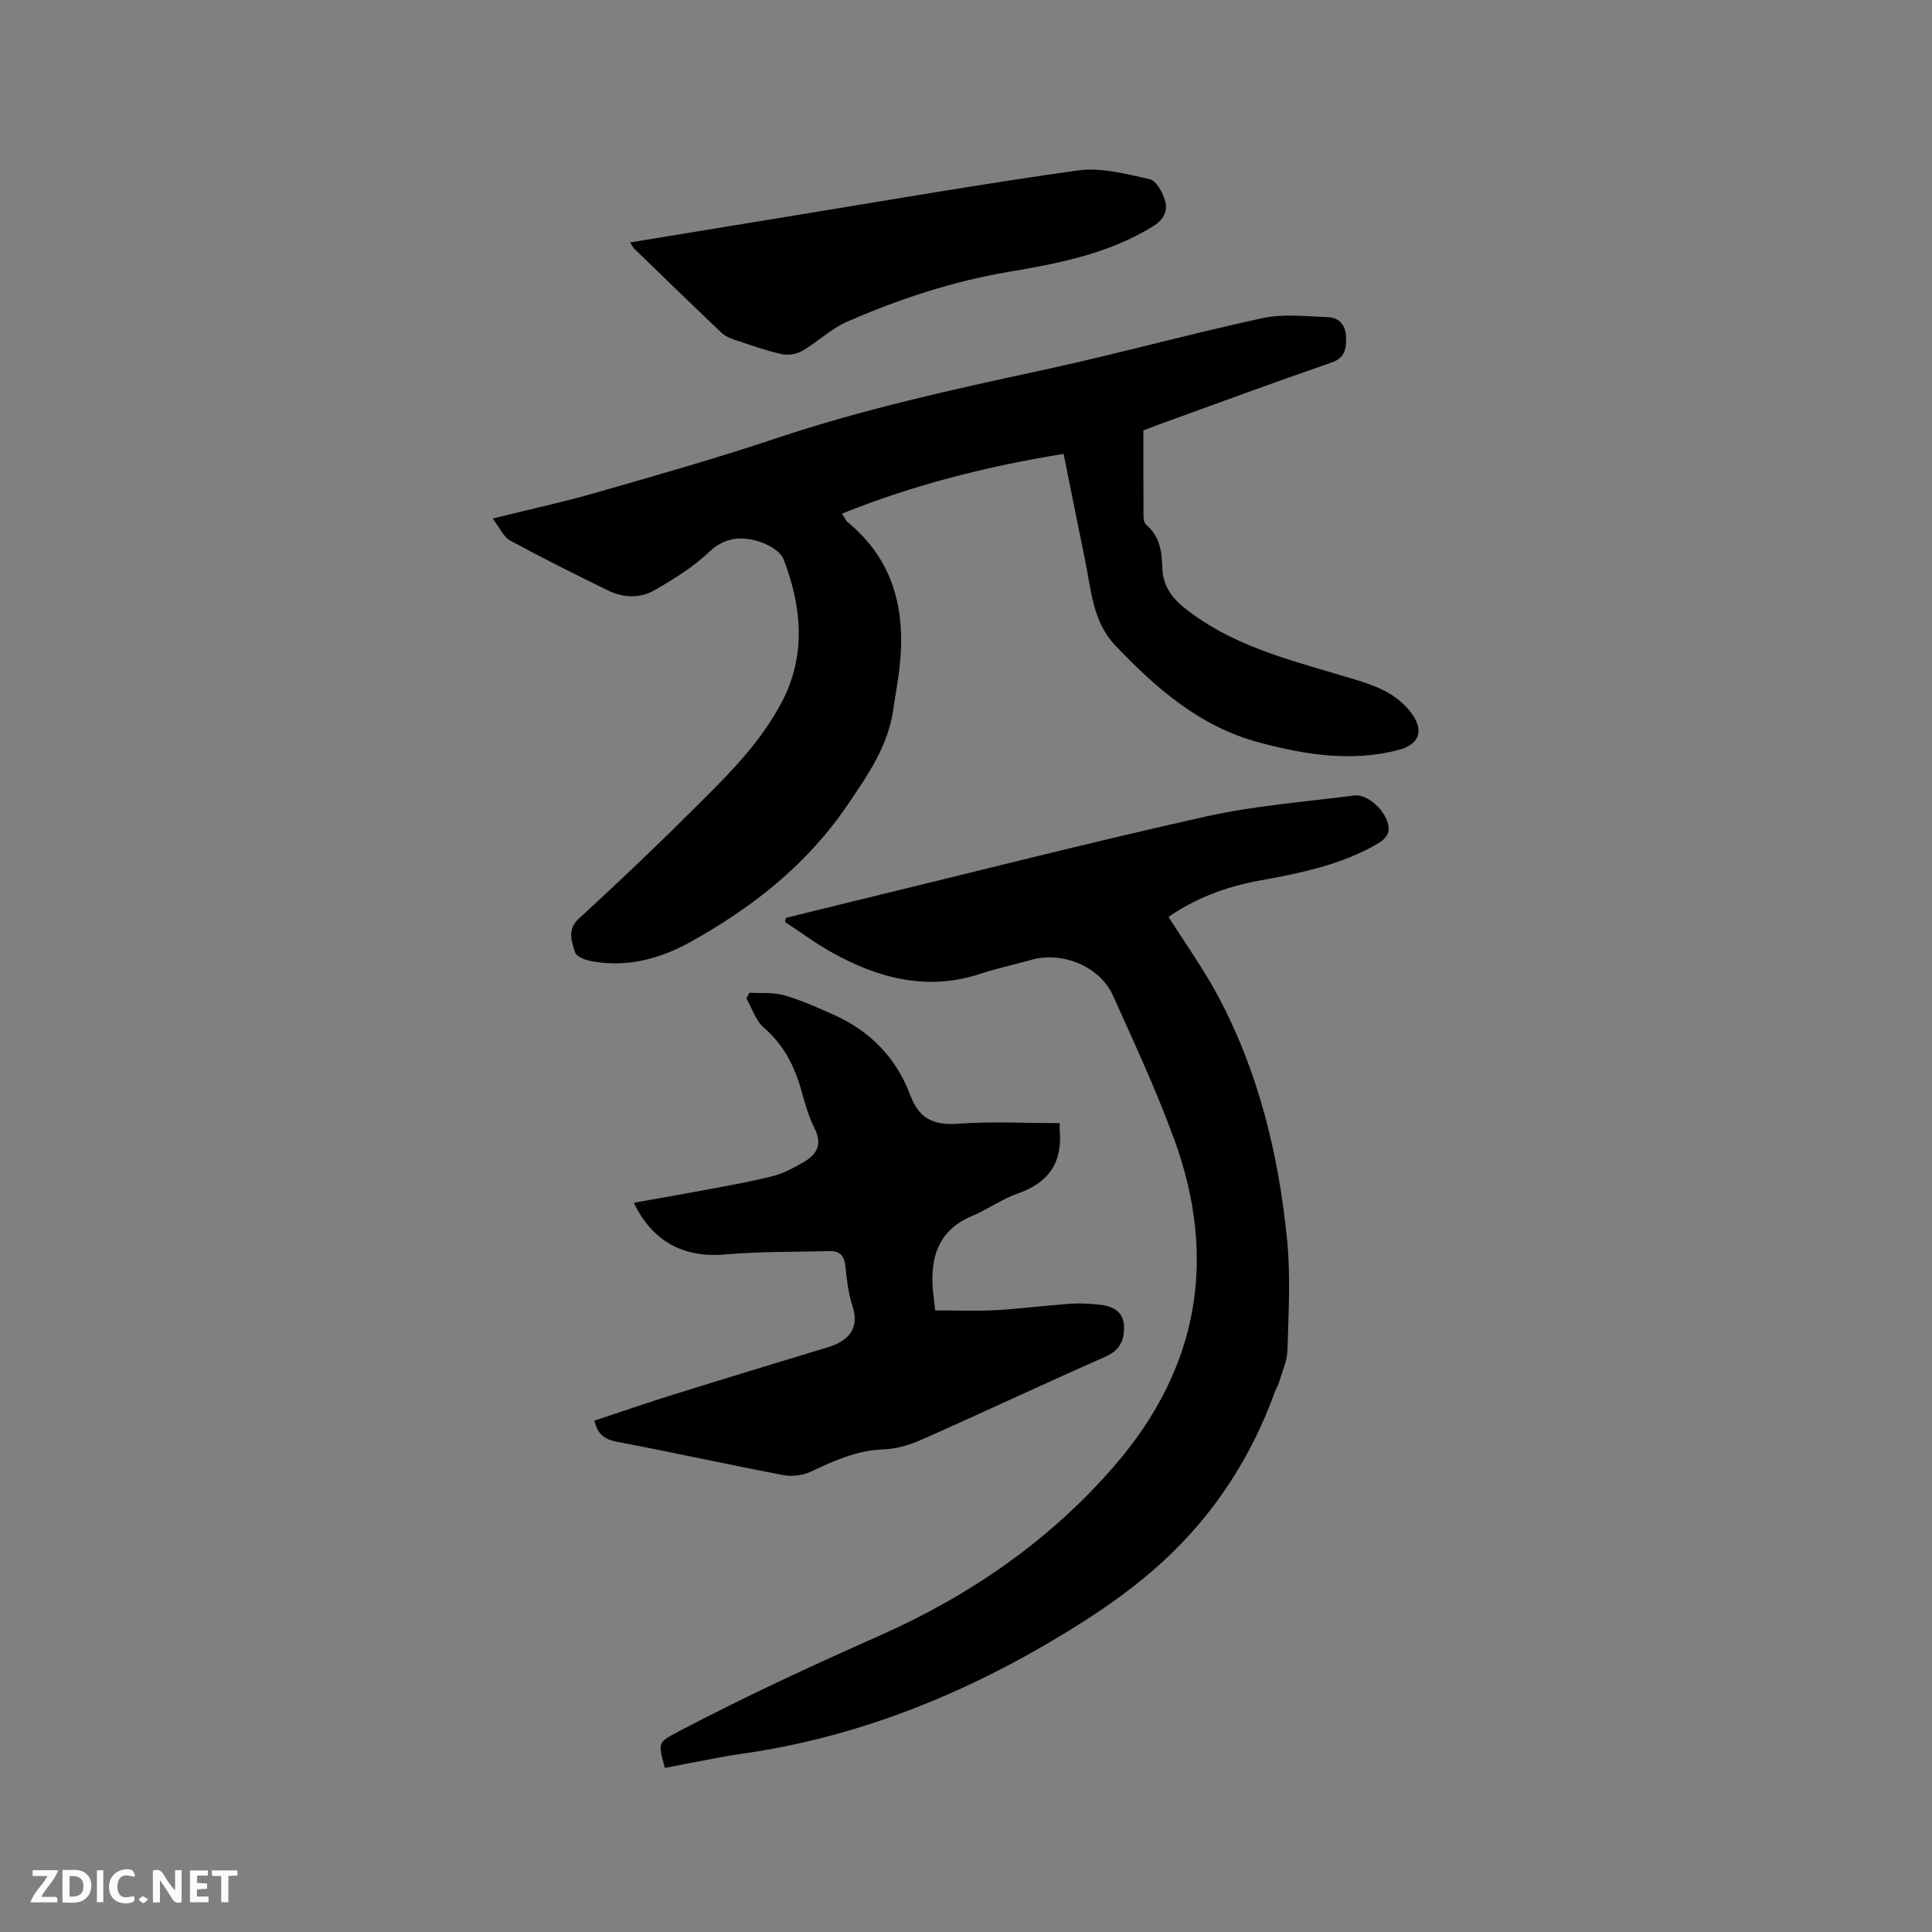
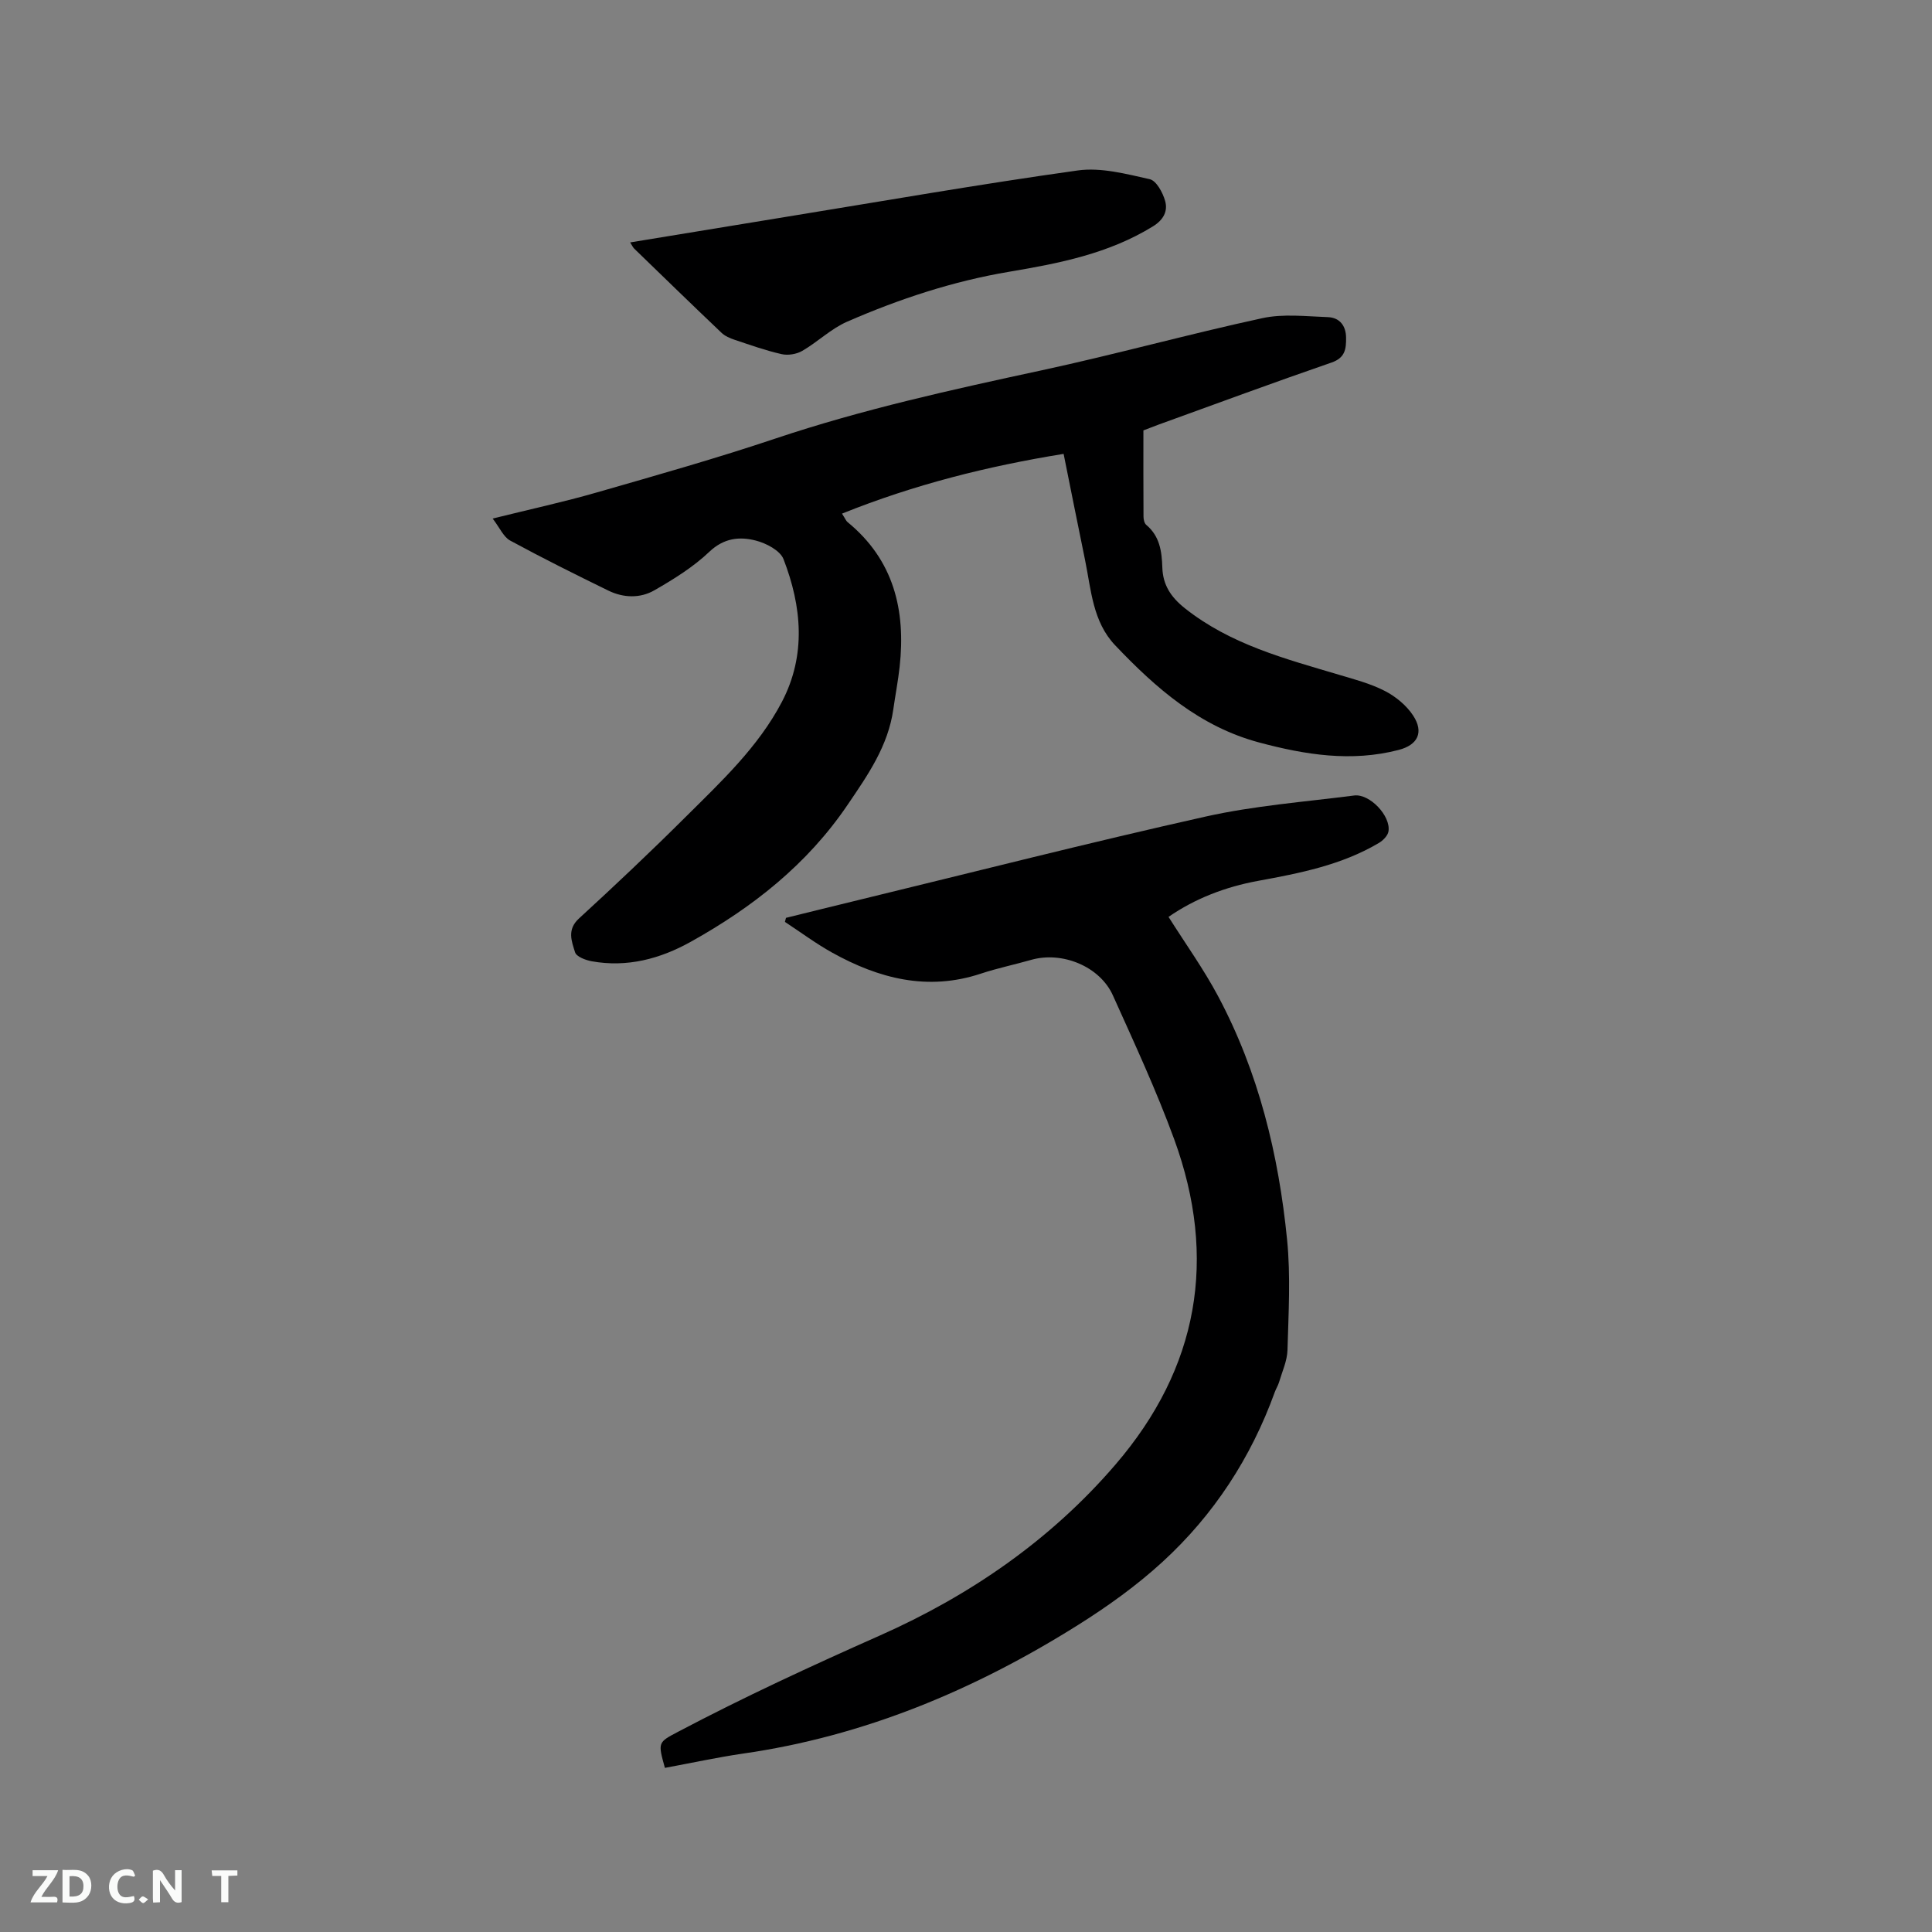
<svg xmlns="http://www.w3.org/2000/svg" enable-background="new 0 0 400 400" viewBox="0 0 400 400">
  <rect x="0" y="0" width="400" height="400" fill="#808080" stroke="none" />
  <path d="m102 107.36c7.82-1.94 14.75-3.44 21.54-5.4 12.4-3.56 24.83-7.08 37.05-11.18 18.02-6.04 36.5-10.11 55.03-14.1 15.31-3.3 30.43-7.49 45.74-10.81 4.33-.94 9.04-.37 13.56-.21 2.44.09 3.76 1.78 3.77 4.28.02 2.29-.17 4.14-3.01 5.12-12.01 4.14-23.92 8.55-35.86 12.87-.98.36-1.96.74-3.09 1.18 0 5.98-.02 11.91.02 17.84 0 .58.17 1.38.56 1.71 2.81 2.36 3.23 5.47 3.34 8.88.12 3.51 1.7 6.05 4.7 8.42 9.45 7.48 20.68 10.41 31.83 13.73 3.24.96 6.58 1.84 9.55 3.37 2.25 1.16 4.47 2.99 5.84 5.08 2.28 3.48.97 6.1-3.01 7.13-9.77 2.53-19.29 1.01-28.84-1.54-12.32-3.29-21.39-11.24-29.84-20.13-4.67-4.91-4.97-11.52-6.24-17.7-1.5-7.25-2.93-14.51-4.43-21.93-15.74 2.55-30.92 6.35-45.88 12.37.69 1.08.84 1.5 1.13 1.74 9.59 7.84 12.09 18.24 10.8 29.98-.33 2.95-.89 5.86-1.31 8.8-1.08 7.6-5.26 13.58-9.47 19.78-8.4 12.38-19.67 21.22-32.49 28.36-6.34 3.53-13.16 5.34-20.48 4.02-1.27-.23-3.17-.95-3.45-1.86-.7-2.26-1.71-4.68.79-6.98 7.5-6.88 14.9-13.87 22.11-21.05 7.36-7.32 15.03-14.47 19.92-23.81 5.07-9.69 4.12-19.76.34-29.55-.7-1.8-3.6-3.31-5.77-3.86-3.36-.86-6.59-.52-9.6 2.34-3.32 3.16-7.36 5.66-11.36 7.96-2.95 1.7-6.41 1.59-9.53.07-6.84-3.34-13.66-6.74-20.35-10.37-1.36-.74-2.13-2.62-3.61-4.55z" fill="#000001" />
  <path d="m137.66 366.02c-1.47-5.3-1.46-5.27 2.72-7.47 13.67-7.21 27.67-13.67 41.8-19.94 18.63-8.27 35.35-19.76 48.77-35.39 17.19-20 21.17-42.66 12.15-67.36-3.7-10.12-8.26-19.94-12.69-29.78-2.71-6.02-10.52-9.18-16.92-7.35-3.46.99-7 1.72-10.41 2.85-11.02 3.66-21.13 1.02-30.81-4.36-3.38-1.88-6.51-4.22-9.76-6.35.07-.28.15-.56.22-.84 4.97-1.22 9.93-2.46 14.9-3.66 23.97-5.82 47.88-11.92 71.94-17.3 10.09-2.26 20.51-3.05 30.8-4.37 3.21-.41 7.61 4.23 7.1 7.42-.14.91-1.15 1.92-2.03 2.43-7.71 4.56-16.34 6.24-25.01 7.83-6.73 1.24-13 3.65-18.5 7.45 3.51 5.56 7.27 10.8 10.27 16.43 8.39 15.74 12.53 32.81 14.28 50.42.75 7.54.29 15.22.08 22.83-.06 2.24-1.1 4.46-1.75 6.67-.21.71-.63 1.34-.88 2.04-4.91 13.58-12.62 25.41-23.22 35.13-5.35 4.91-11.36 9.22-17.52 13.09-21.38 13.43-44.28 23.04-69.48 26.64-5.3.78-10.58 1.93-16.05 2.94z" fill="#000001" />
-   <path d="m219.4 232.53c0 .82-.02 1.13 0 1.45.6 6.63-2.22 10.85-8.58 13.08-3.37 1.18-6.37 3.36-9.68 4.75-6.2 2.6-8.27 7.49-8.09 13.74.05 1.79.35 3.57.57 5.75 4.2 0 8.3.18 12.38-.04 5.18-.28 10.33-.96 15.51-1.33 1.99-.14 4.01-.03 6 .17 2.61.25 4.97 1.29 5.18 4.21.19 2.8-.61 5.16-3.76 6.55-12.78 5.63-25.42 11.58-38.19 17.24-2.45 1.09-5.22 1.89-7.87 1.98-5.49.19-10.19 2.35-14.99 4.61-1.66.78-3.88 1.06-5.69.72-11.54-2.2-23.01-4.74-34.56-6.93-2.59-.49-3.93-1.64-4.57-4.36 5.5-1.82 10.96-3.7 16.47-5.42 10.6-3.31 21.22-6.54 31.85-9.76 3.92-1.19 6.72-3.61 5.13-8.48-.88-2.69-1.2-5.59-1.5-8.43-.22-2.11-1.23-3.05-3.2-3-7.28.18-14.59.07-21.83.7-8.33.72-14.9-2.62-18.76-10.71 5.6-1.01 11.1-1.95 16.58-2.99 4.15-.78 8.33-1.52 12.41-2.59 2.11-.55 4.11-1.66 6.03-2.75 2.79-1.58 4.13-3.66 2.42-7.05-1.23-2.43-1.98-5.13-2.72-7.78-1.42-5.09-3.66-9.54-7.8-13.1-1.69-1.45-2.43-3.99-3.61-6.04.21-.4.42-.79.64-1.19 2.4.15 4.92-.12 7.18.53 3.54 1.02 6.94 2.55 10.31 4.06 7.49 3.36 12.9 8.88 15.77 16.56 1.78 4.77 4.69 6.35 9.77 5.98 6.94-.51 13.95-.13 21.2-.13z" fill="#000001" />
  <path d="m130.47 50.19c10.91-1.79 21.52-3.54 32.14-5.27 20.17-3.28 40.3-6.8 60.53-9.63 4.81-.67 10.02.72 14.9 1.81 1.37.31 2.71 2.78 3.19 4.51.58 2.06-.29 3.87-2.5 5.24-9.16 5.66-19.42 7.67-29.77 9.41-11.66 1.96-22.79 5.64-33.57 10.34-3.33 1.45-6.09 4.19-9.28 6.04-1.18.69-2.95.98-4.28.68-3.29-.74-6.5-1.89-9.71-2.96-.98-.33-2.02-.77-2.75-1.47-6.07-5.77-12.07-11.61-18.08-17.43-.27-.28-.43-.66-.82-1.27z" fill="#000001" />
  <g fill="#fafbfa">
    <path d="m37.59 393.81c-.92.31-1.52.05-2-.78-.7-1.2-1.52-2.34-2.47-3.78v4.59c-.55.03-.95.05-1.41.07-.03-.37-.06-.64-.06-.91 0-1.91 0-3.81 0-5.7 1.13-.41 1.77-.03 2.29.91.62 1.11 1.38 2.14 2.31 3.19v-4.2h1.35v6.61z" />
    <path d="m12.94 393.88v-6.75c1.9.19 3.93-.54 5.37 1.29.8 1.01.78 2.88.03 3.97-1.37 1.97-3.4 1.51-5.4 1.49m1.45-1.22c2.04.12 2.92-.58 2.89-2.21-.03-1.51-.98-2.19-2.89-2z" />
    <path d="m11.81 393.87h-5.49c.68-2.18 2.47-3.48 3.51-5.45h-3.08v-1.21h5.29c-.71 2.13-2.44 3.48-3.47 5.51.86 0 1.63.04 2.39-.01.79-.05 1.14.21.85 1.16" />
-     <path d="m39.33 393.86v-6.61h3.7v1.07h-2.22v1.52c.68.04 1.34.09 2.07.13v1.07c-.72.05-1.38.09-2.1.14v1.48h2.4v1.19h-3.85z" />
    <path d="m27.71 388.56c-1.15-.3-2.46-.61-3.1.64-.37.73-.41 1.93-.06 2.67.63 1.35 1.99.93 3.17.68.35.94-.01 1.32-.93 1.46-1.62.25-3.05-.27-3.76-1.48-.73-1.24-.6-3.03.31-4.17.88-1.11 2.71-1.7 4-1.16.32.13.44.74.65 1.12-.1.08-.19.16-.28.24" />
    <path d="m49.15 387.24v1.07c-.59.02-1.17.05-1.87.08v5.44h-1.48v-5.44h-1.85c-.05-.4-.08-.73-.13-1.15z" />
-     <path d="m20.06 387.21h1.33v6.62h-1.33z" />
    <path d="m30.68 393.25c-.49.38-.8.79-1.05.76-.32-.05-.6-.45-.9-.7.26-.24.51-.64.8-.67.29-.04.62.3 1.15.61" />
  </g>
</svg>